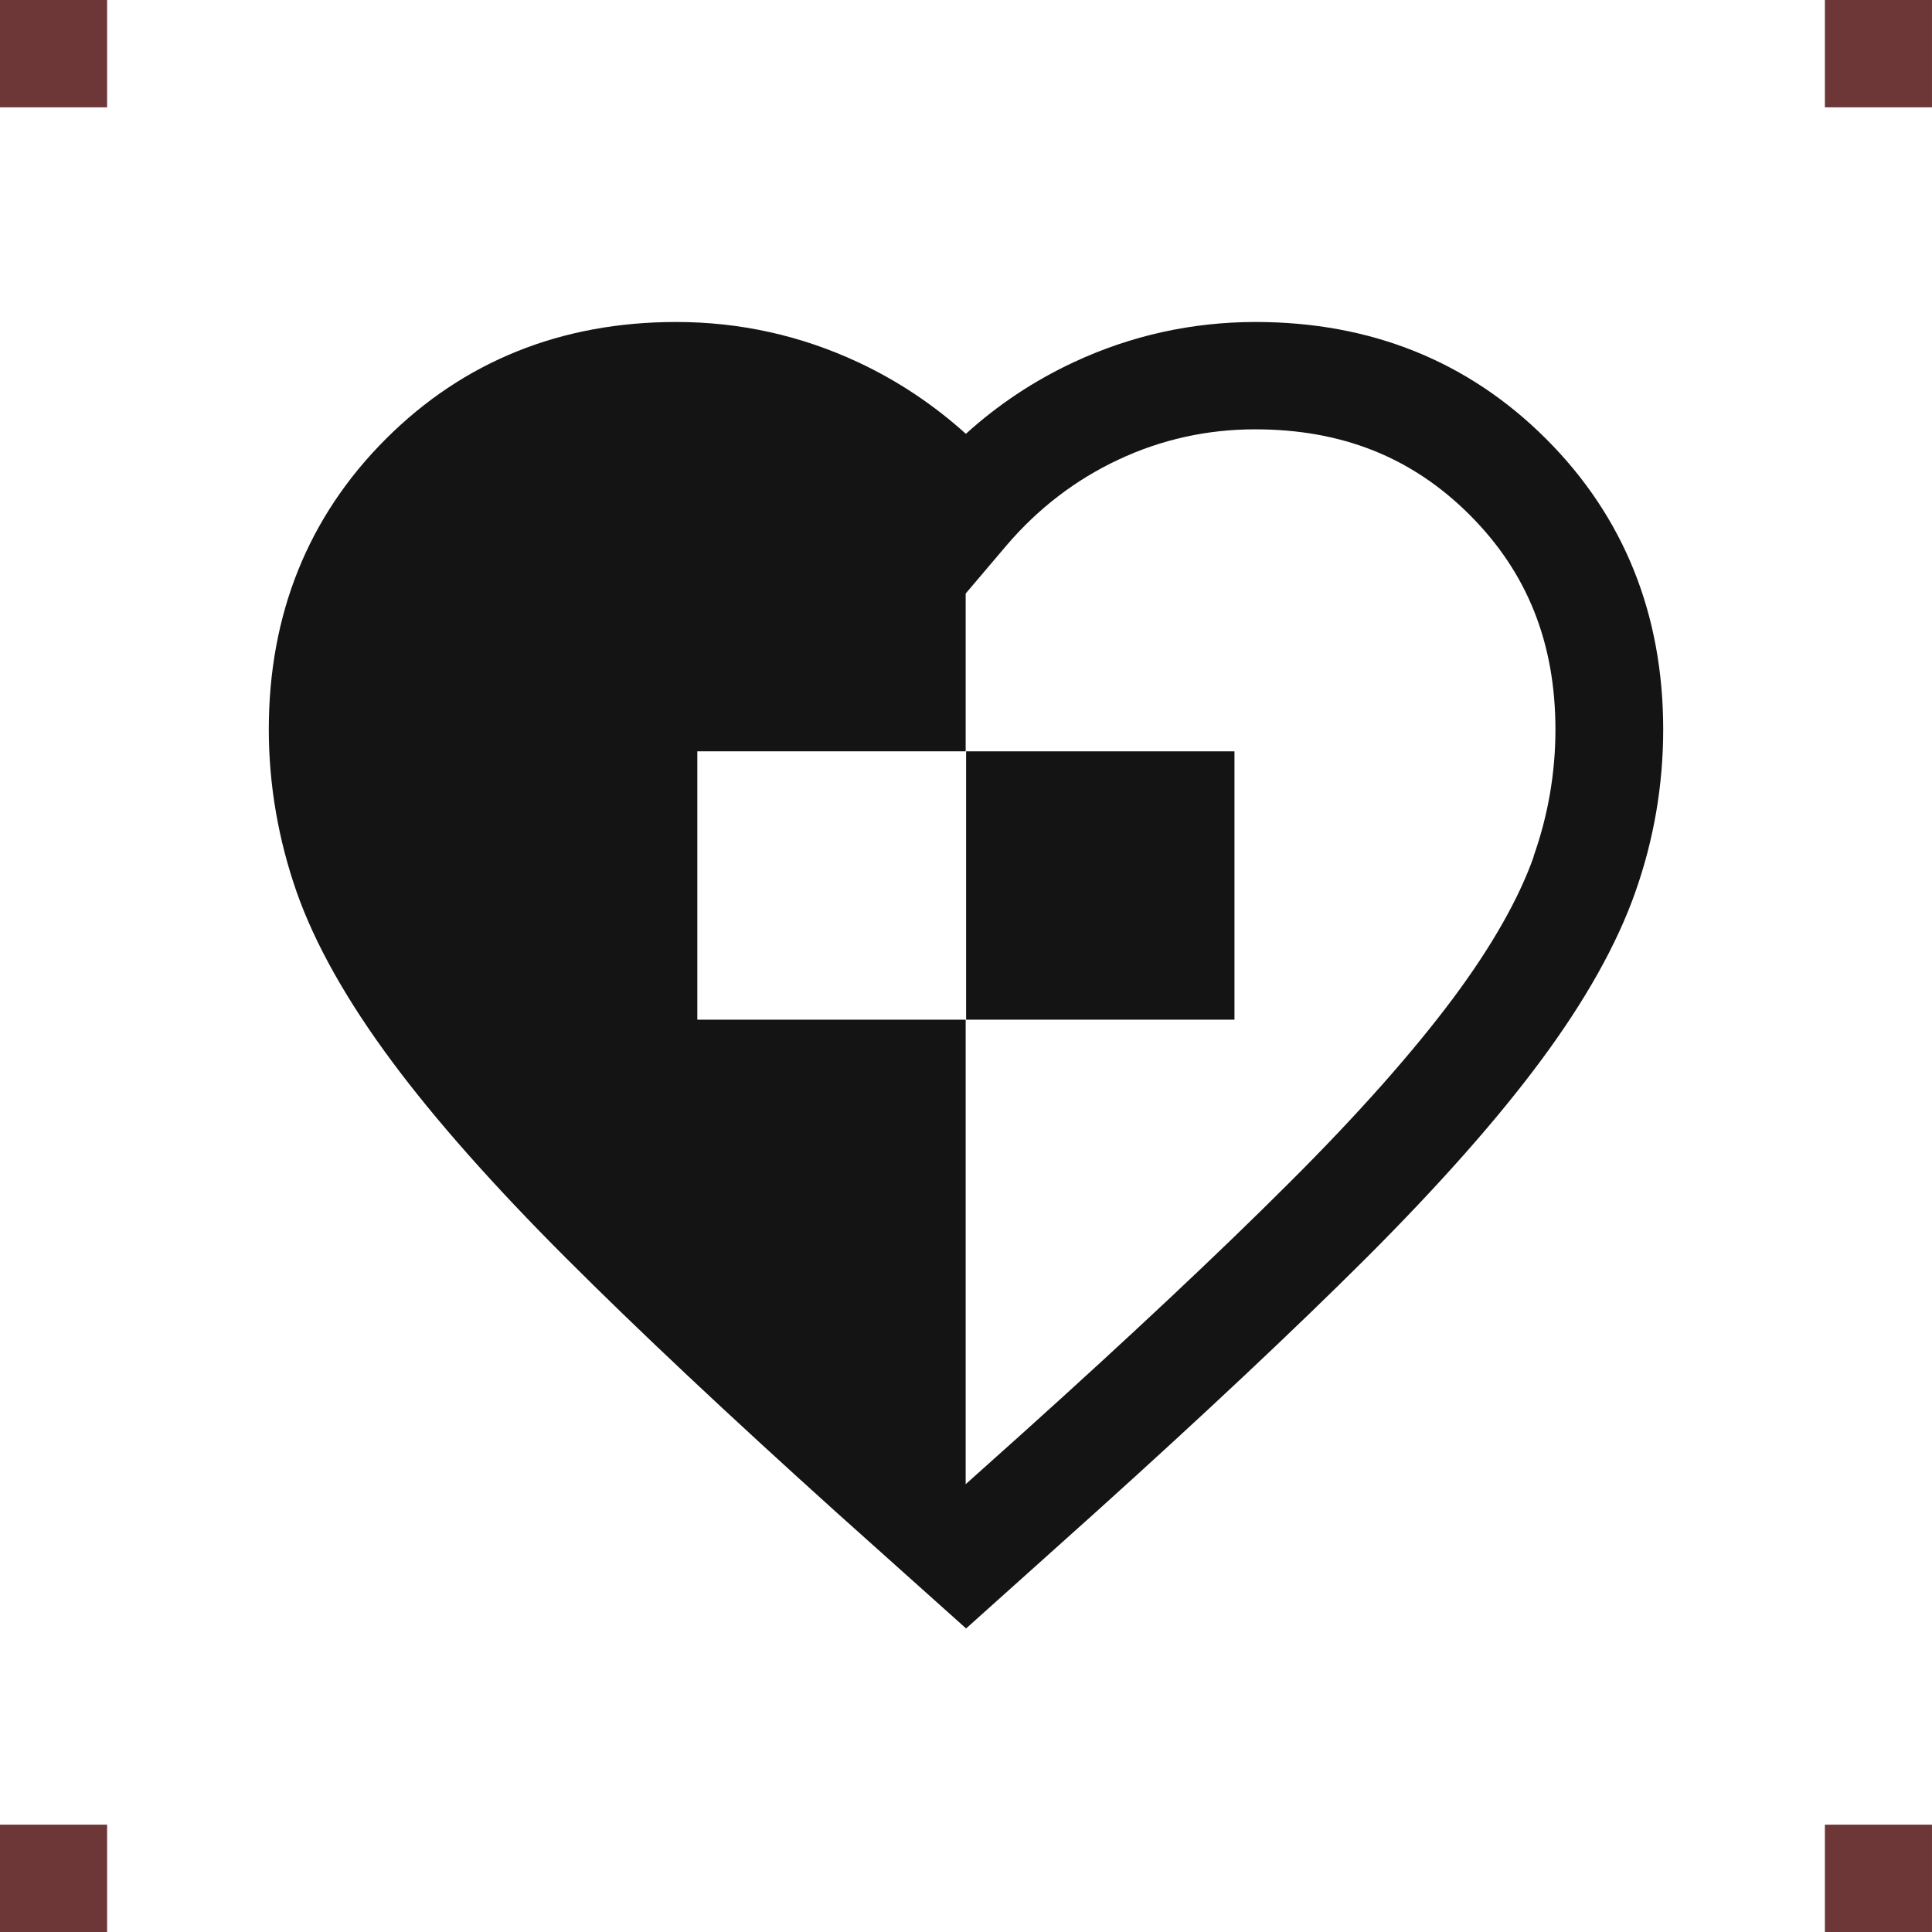
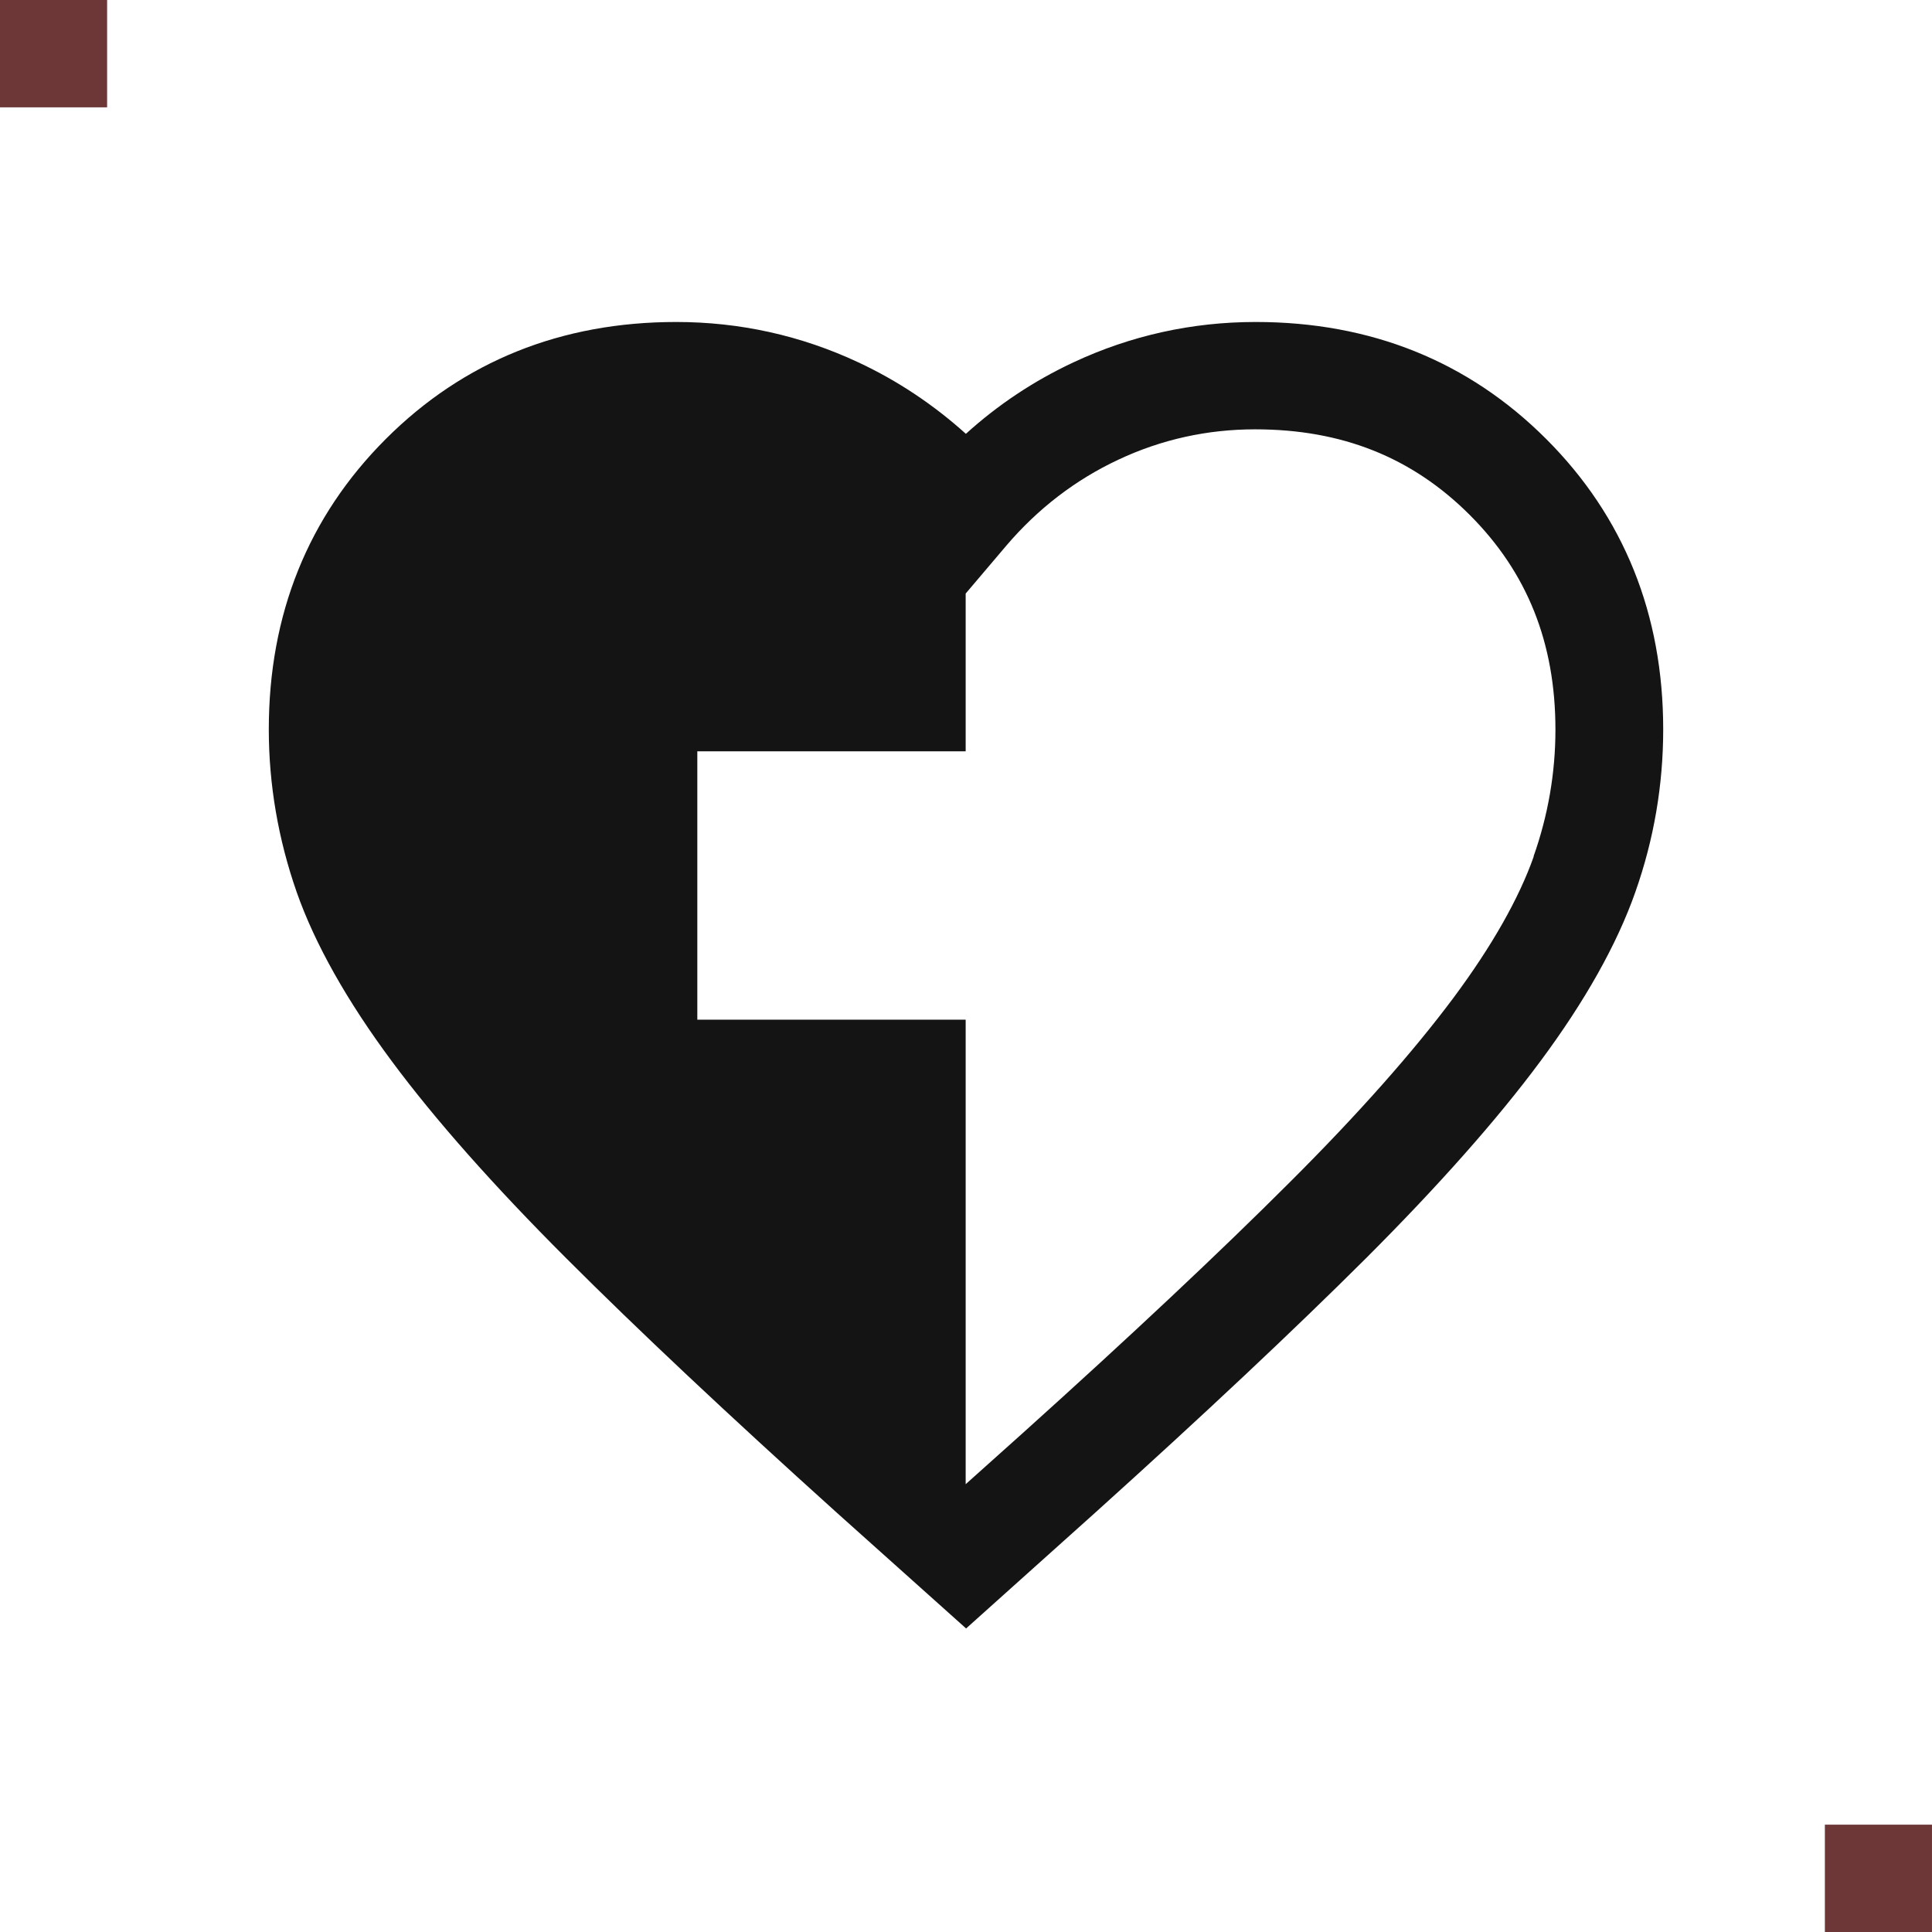
<svg xmlns="http://www.w3.org/2000/svg" width="100" height="100" viewBox="0 0 100 100" fill="none">
  <g clip-path="url(#clip0_2247_17376)">
    <path d="M64.985 16.666C61.707 16.666 58.529 17.366 55.562 18.755C53.517 19.711 51.661 20.944 49.994 22.455C48.328 20.955 46.472 19.711 44.427 18.755C41.46 17.366 38.293 16.666 35.004 16.666C29.048 16.666 23.991 18.7 19.969 22.722C15.946 26.744 13.913 31.8 13.913 37.755C13.913 40.611 14.402 43.444 15.357 46.178C16.302 48.867 17.969 51.822 20.291 54.944C22.525 57.955 25.558 61.378 29.303 65.122C33.048 68.867 37.682 73.222 43.316 78.3L50.005 84.289L56.695 78.289C62.318 73.222 67.03 68.789 70.708 65.122C74.453 61.378 77.486 57.955 79.72 54.944C82.042 51.822 83.698 48.867 84.643 46.178C85.609 43.444 86.087 40.622 86.087 37.755C86.087 31.8 84.054 26.744 80.031 22.722C76.008 18.7 70.952 16.666 64.996 16.666H64.985ZM79.386 44.333C78.62 46.5 77.231 48.955 75.242 51.633C73.164 54.422 70.319 57.644 66.763 61.189C63.163 64.789 58.518 69.155 52.961 74.155L49.983 76.822V52.778H36.093V38.889H49.983V30.722L52.095 28.233C53.717 26.333 55.662 24.833 57.895 23.789C60.118 22.744 62.496 22.222 64.963 22.222C69.452 22.222 73.086 23.666 76.075 26.655C79.053 29.633 80.509 33.278 80.509 37.767C80.509 39.989 80.131 42.2 79.375 44.333H79.386Z" fill="#141414" />
    <path d="M5.544 0H0V5.556H5.544V0Z" fill="#6D3738" />
-     <path d="M99.999 0H94.455V5.556H99.999V0Z" fill="#6D3738" />
-     <path d="M5.544 94.444H0V100H5.544V94.444Z" fill="#6D3738" />
    <path d="M99.999 94.444H94.455V100H99.999V94.444Z" fill="#6D3738" />
-     <path d="M63.896 38.889H50.005V52.778H63.896V38.889Z" fill="#141414" />
  </g>
  <defs>
    <clipPath id="clip0_2247_17376">
      <rect width="100" height="100" fill="white" />
    </clipPath>
  </defs>
</svg>